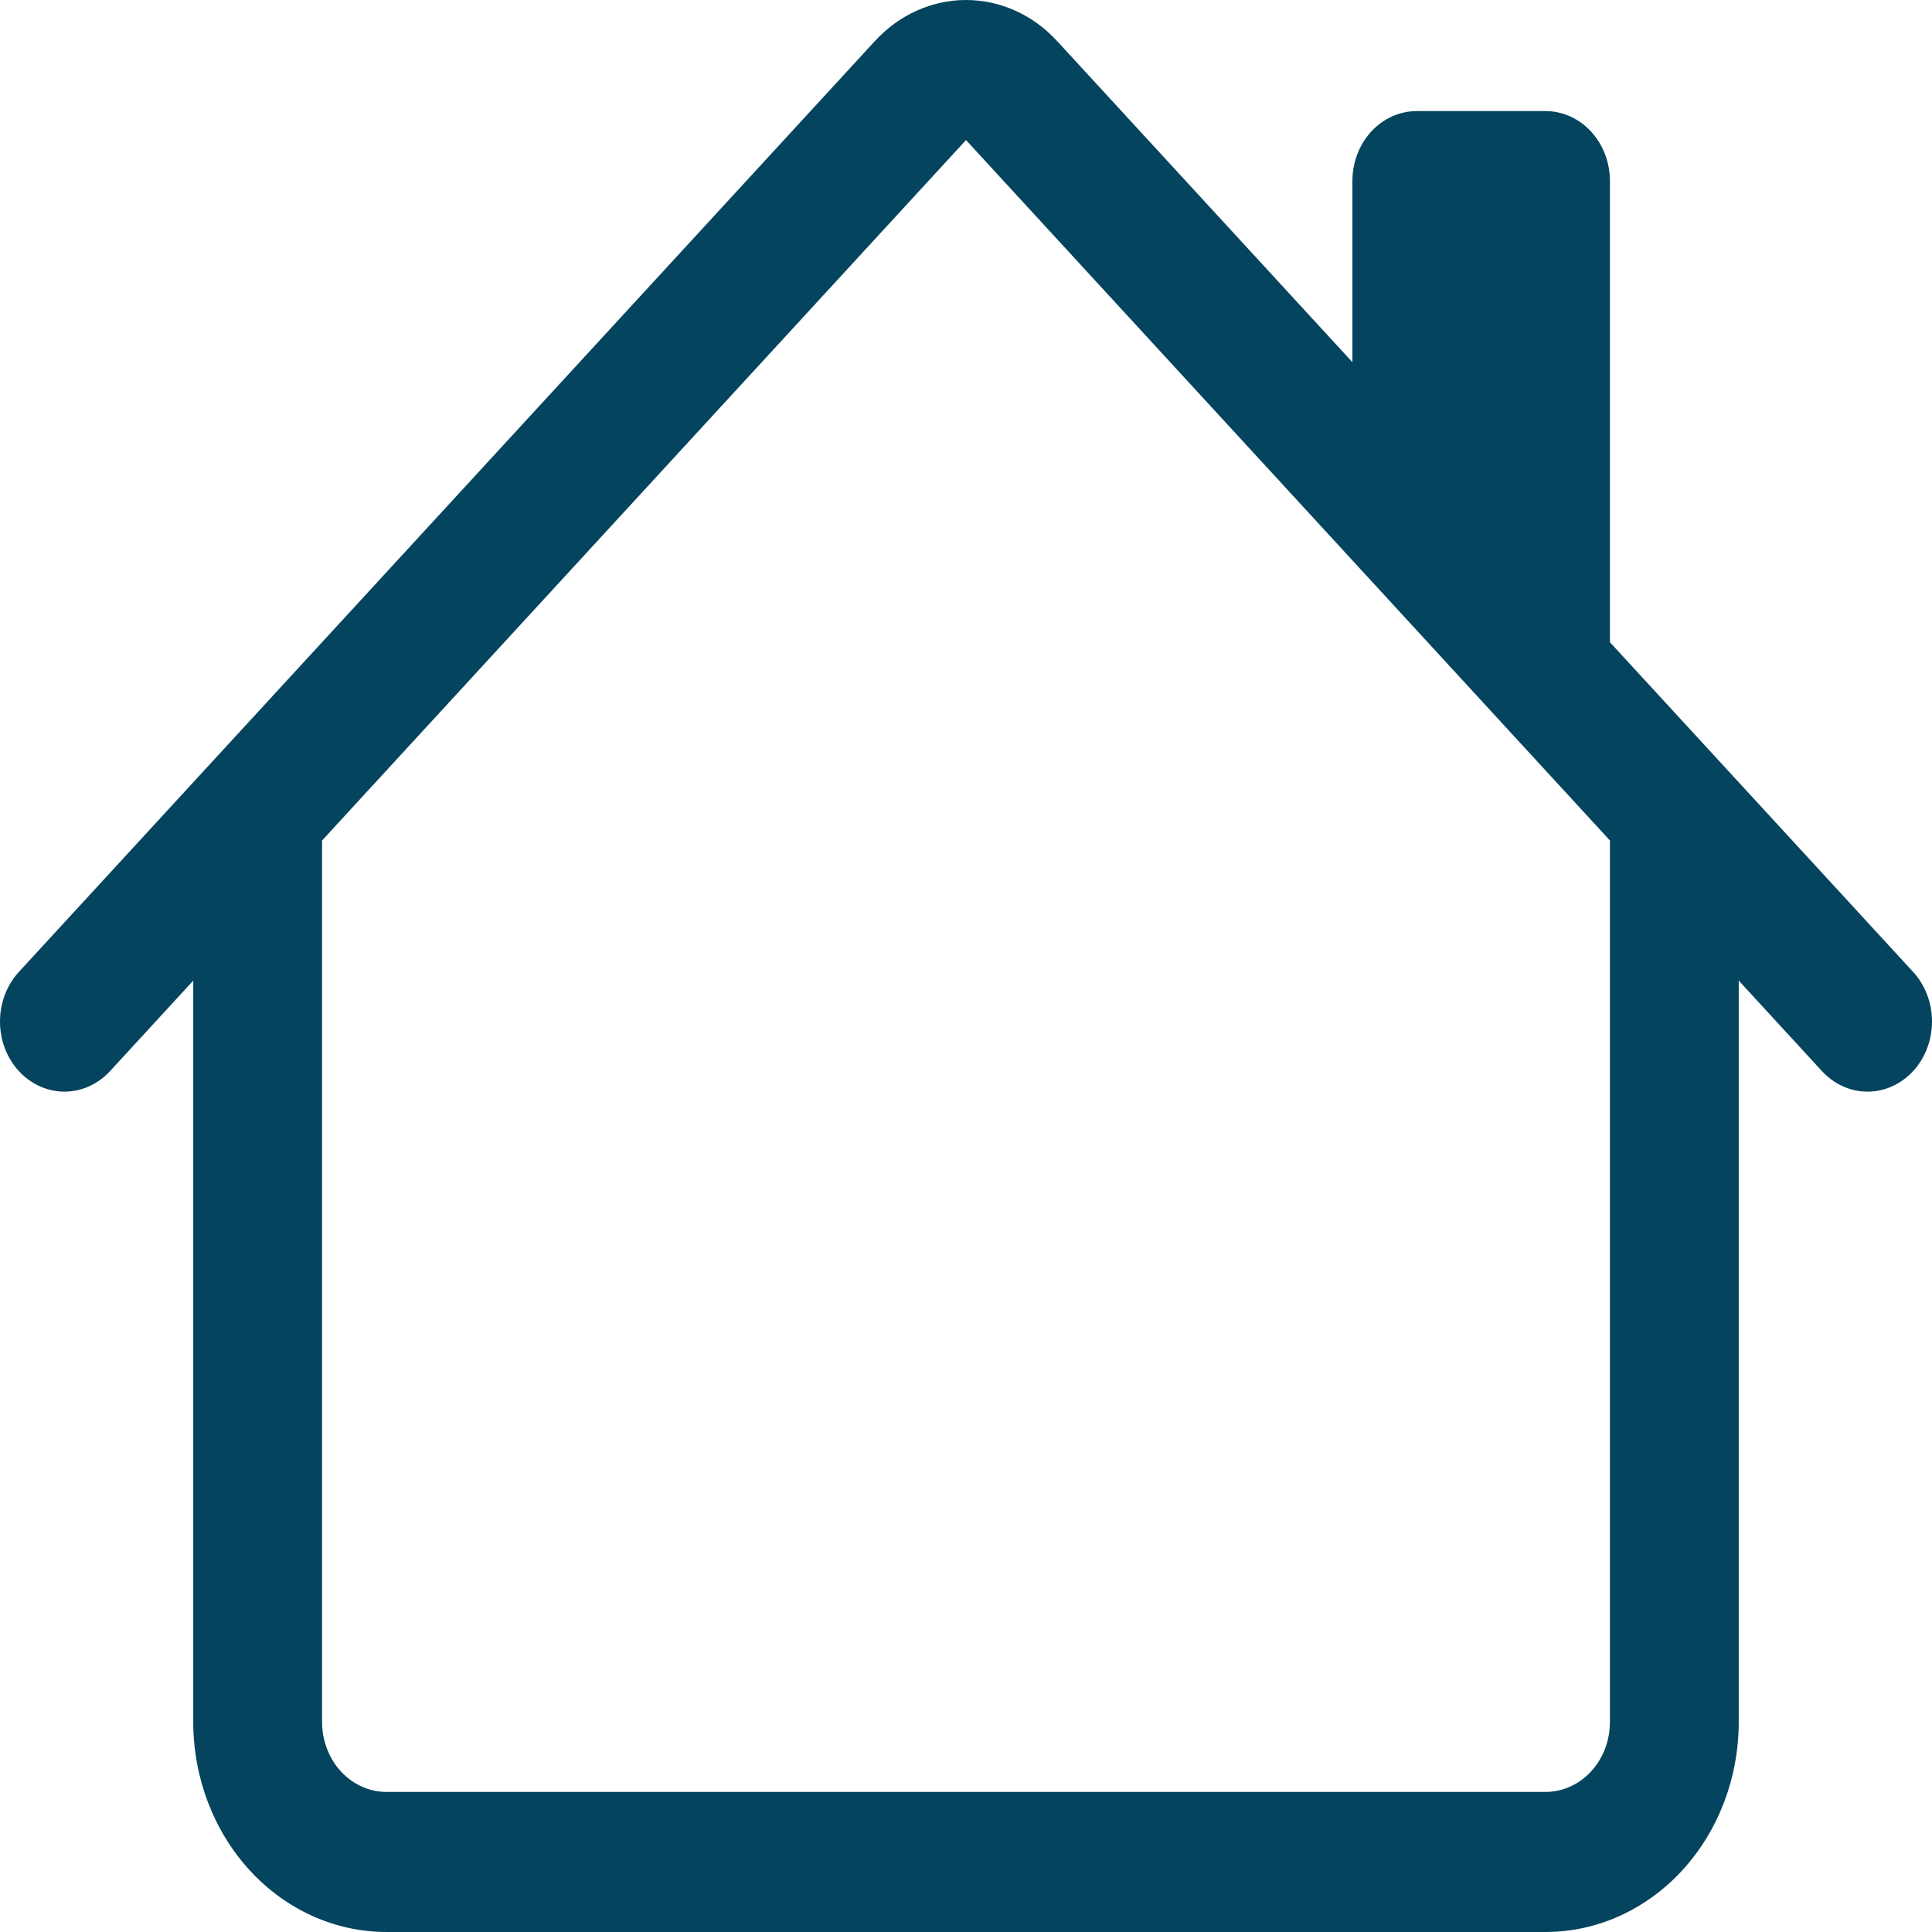
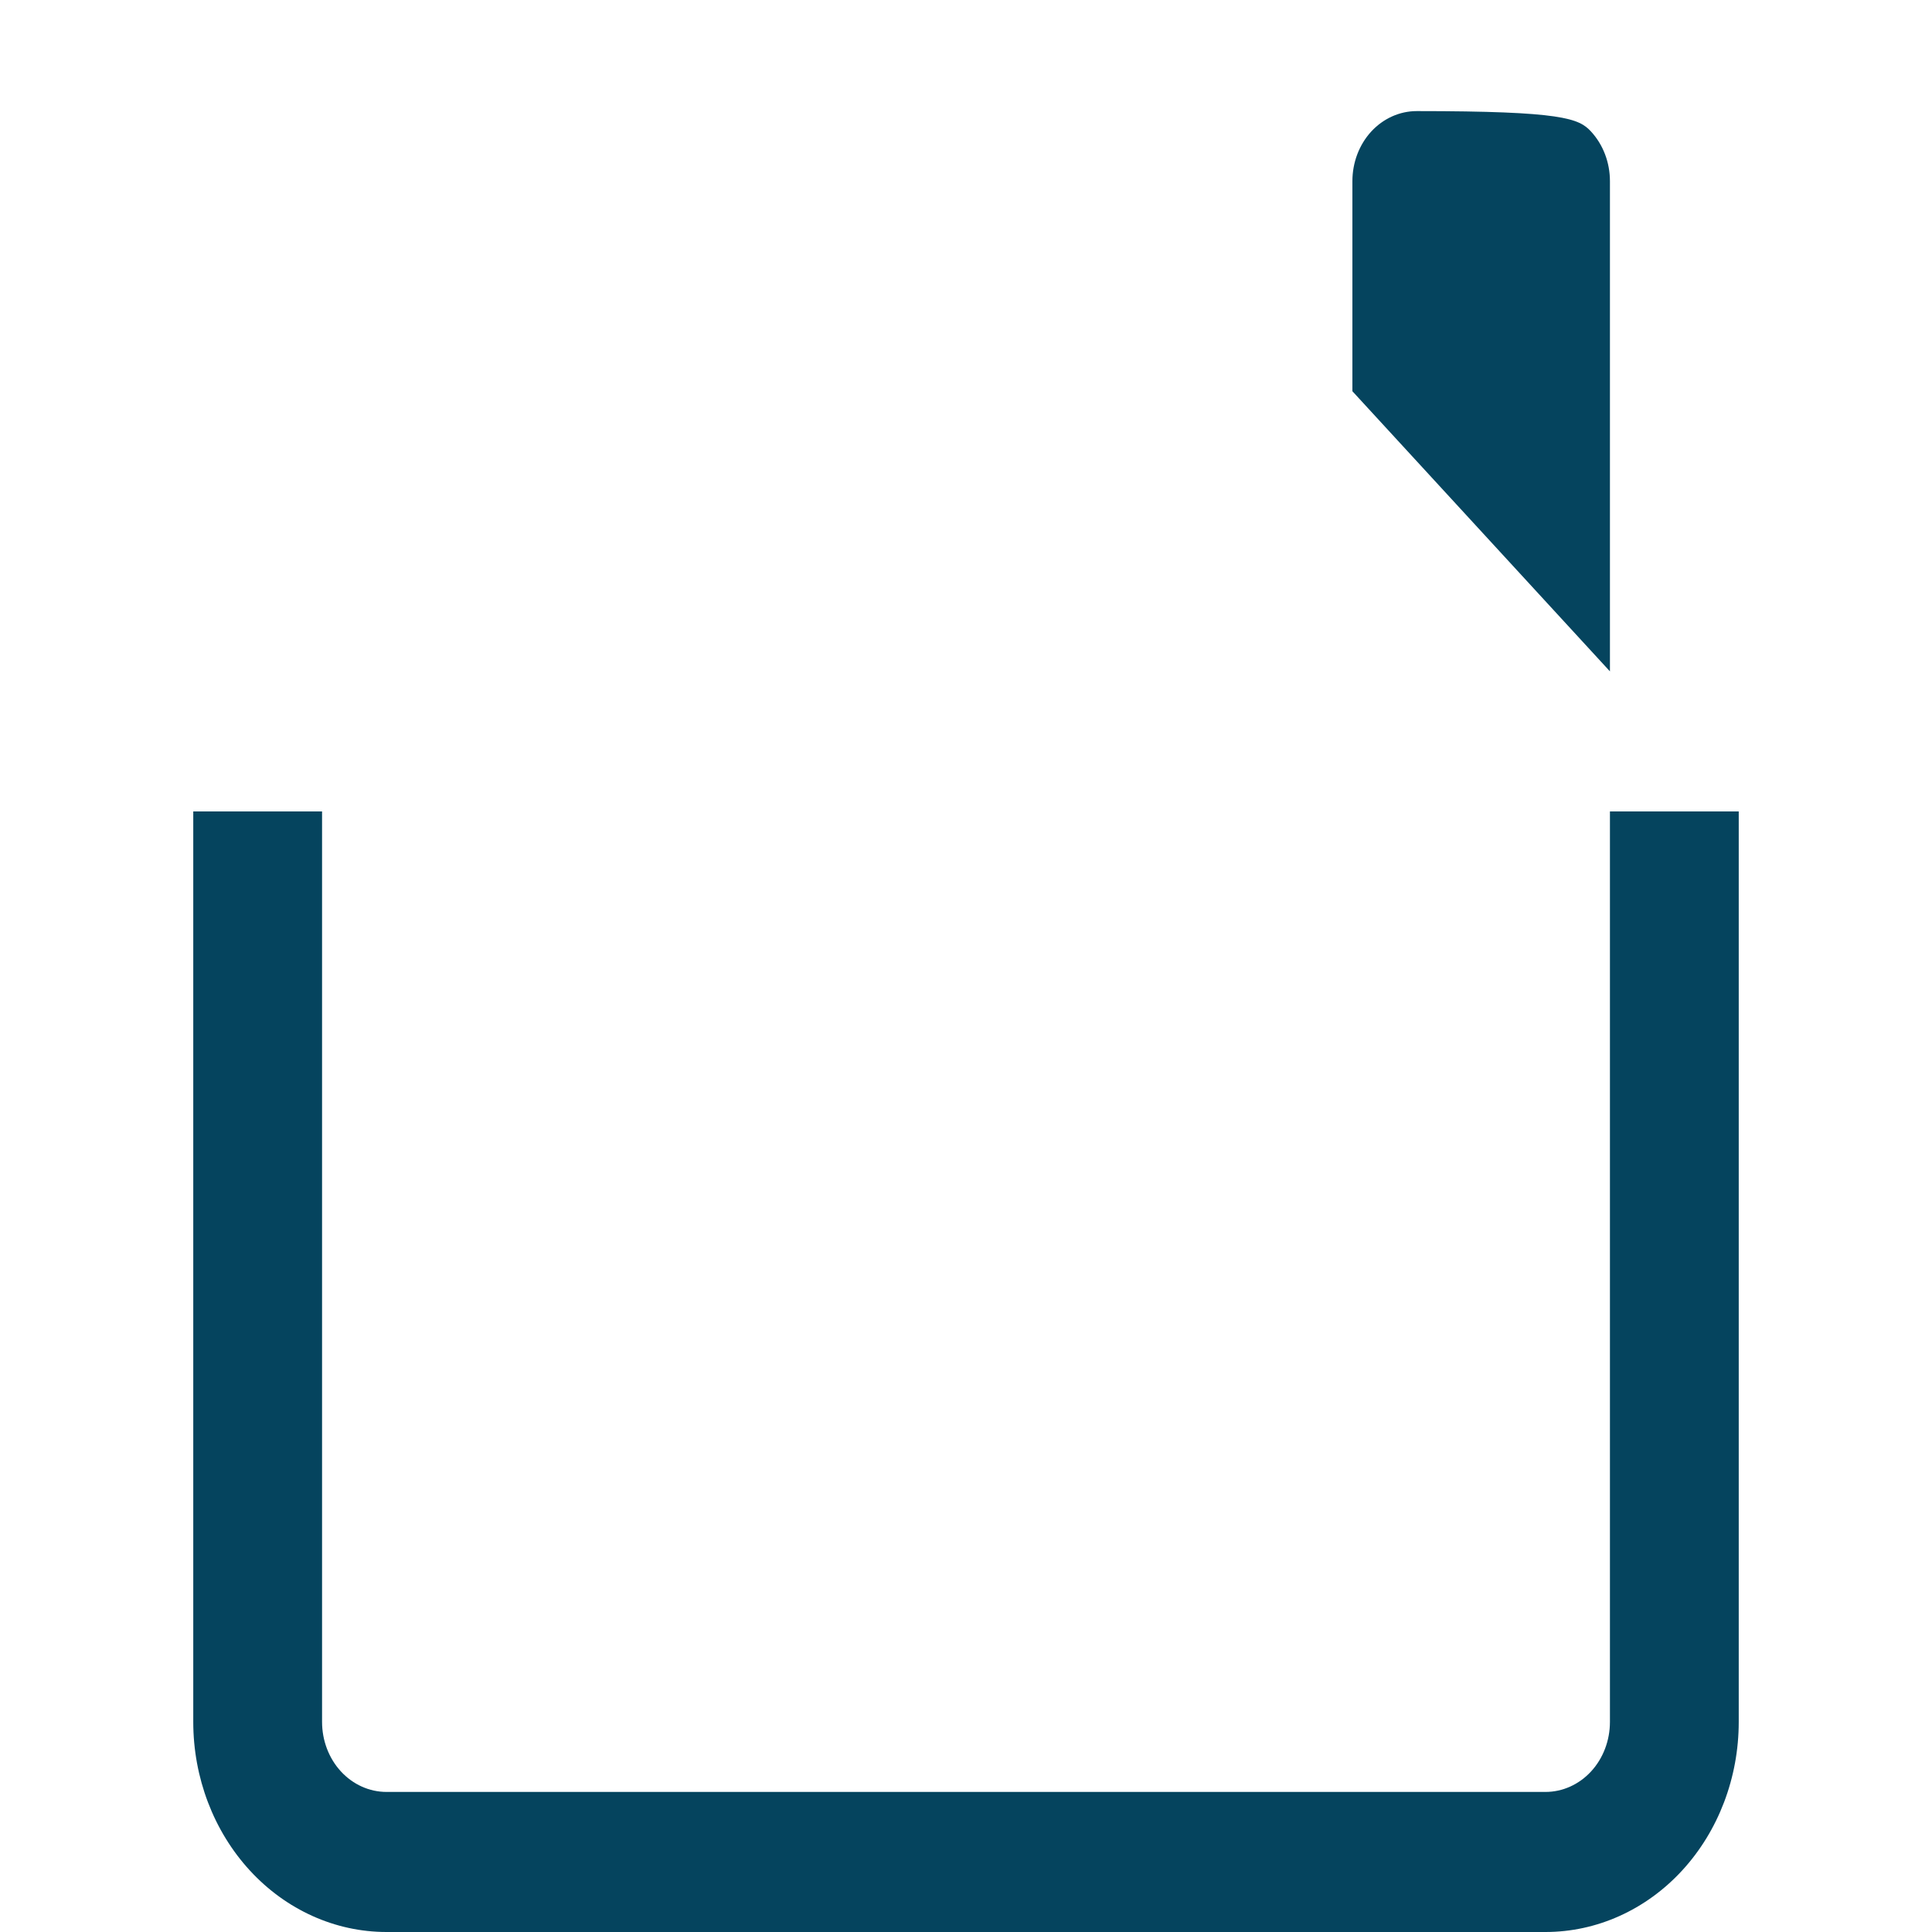
<svg xmlns="http://www.w3.org/2000/svg" width="30" height="30" viewBox="0 0 30 30" fill="none">
-   <path fill-rule="evenodd" clip-rule="evenodd" d="M3.001 26.738V12.6H5.001V26.738C5.001 27.026 5.106 27.303 5.294 27.507C5.481 27.71 5.736 27.825 6.001 27.825H23.999C24.264 27.825 24.519 27.71 24.706 27.507C24.894 27.303 24.999 27.026 24.999 26.738V12.6H26.999V26.738C26.999 27.603 26.683 28.433 26.12 29.045C25.558 29.656 24.795 30 23.999 30H6.001C5.205 30 4.442 29.656 3.88 29.045C3.317 28.433 3.001 27.603 3.001 26.738ZM24.999 2.812V10.425L21 6.075V2.812C21 2.524 21.105 2.247 21.292 2.043C21.48 1.839 21.734 1.725 21.999 1.725H23.999C24.264 1.725 24.519 1.839 24.706 2.043C24.894 2.247 24.999 2.524 24.999 2.812Z" fill="#05445E" />
-   <path fill-rule="evenodd" clip-rule="evenodd" d="M13.586 0.637C13.961 0.229 14.47 0 15 0C15.53 0 16.039 0.229 16.414 0.637L29.707 15.092C29.895 15.296 30 15.573 30 15.862C30 16.151 29.895 16.428 29.707 16.632C29.519 16.836 29.264 16.951 28.999 16.951C28.733 16.951 28.479 16.836 28.291 16.632L15 2.175L1.709 16.632C1.521 16.836 1.267 16.951 1.001 16.951C0.736 16.951 0.481 16.836 0.293 16.632C0.105 16.428 0 16.151 0 15.862C0 15.573 0.105 15.296 0.293 15.092L13.586 0.637Z" fill="#05445E" />
+   <path fill-rule="evenodd" clip-rule="evenodd" d="M3.001 26.738V12.6H5.001V26.738C5.001 27.026 5.106 27.303 5.294 27.507C5.481 27.71 5.736 27.825 6.001 27.825H23.999C24.264 27.825 24.519 27.71 24.706 27.507C24.894 27.303 24.999 27.026 24.999 26.738V12.6H26.999V26.738C26.999 27.603 26.683 28.433 26.12 29.045C25.558 29.656 24.795 30 23.999 30H6.001C5.205 30 4.442 29.656 3.88 29.045C3.317 28.433 3.001 27.603 3.001 26.738ZM24.999 2.812V10.425L21 6.075V2.812C21 2.524 21.105 2.247 21.292 2.043C21.48 1.839 21.734 1.725 21.999 1.725C24.264 1.725 24.519 1.839 24.706 2.043C24.894 2.247 24.999 2.524 24.999 2.812Z" fill="#05445E" />
</svg>